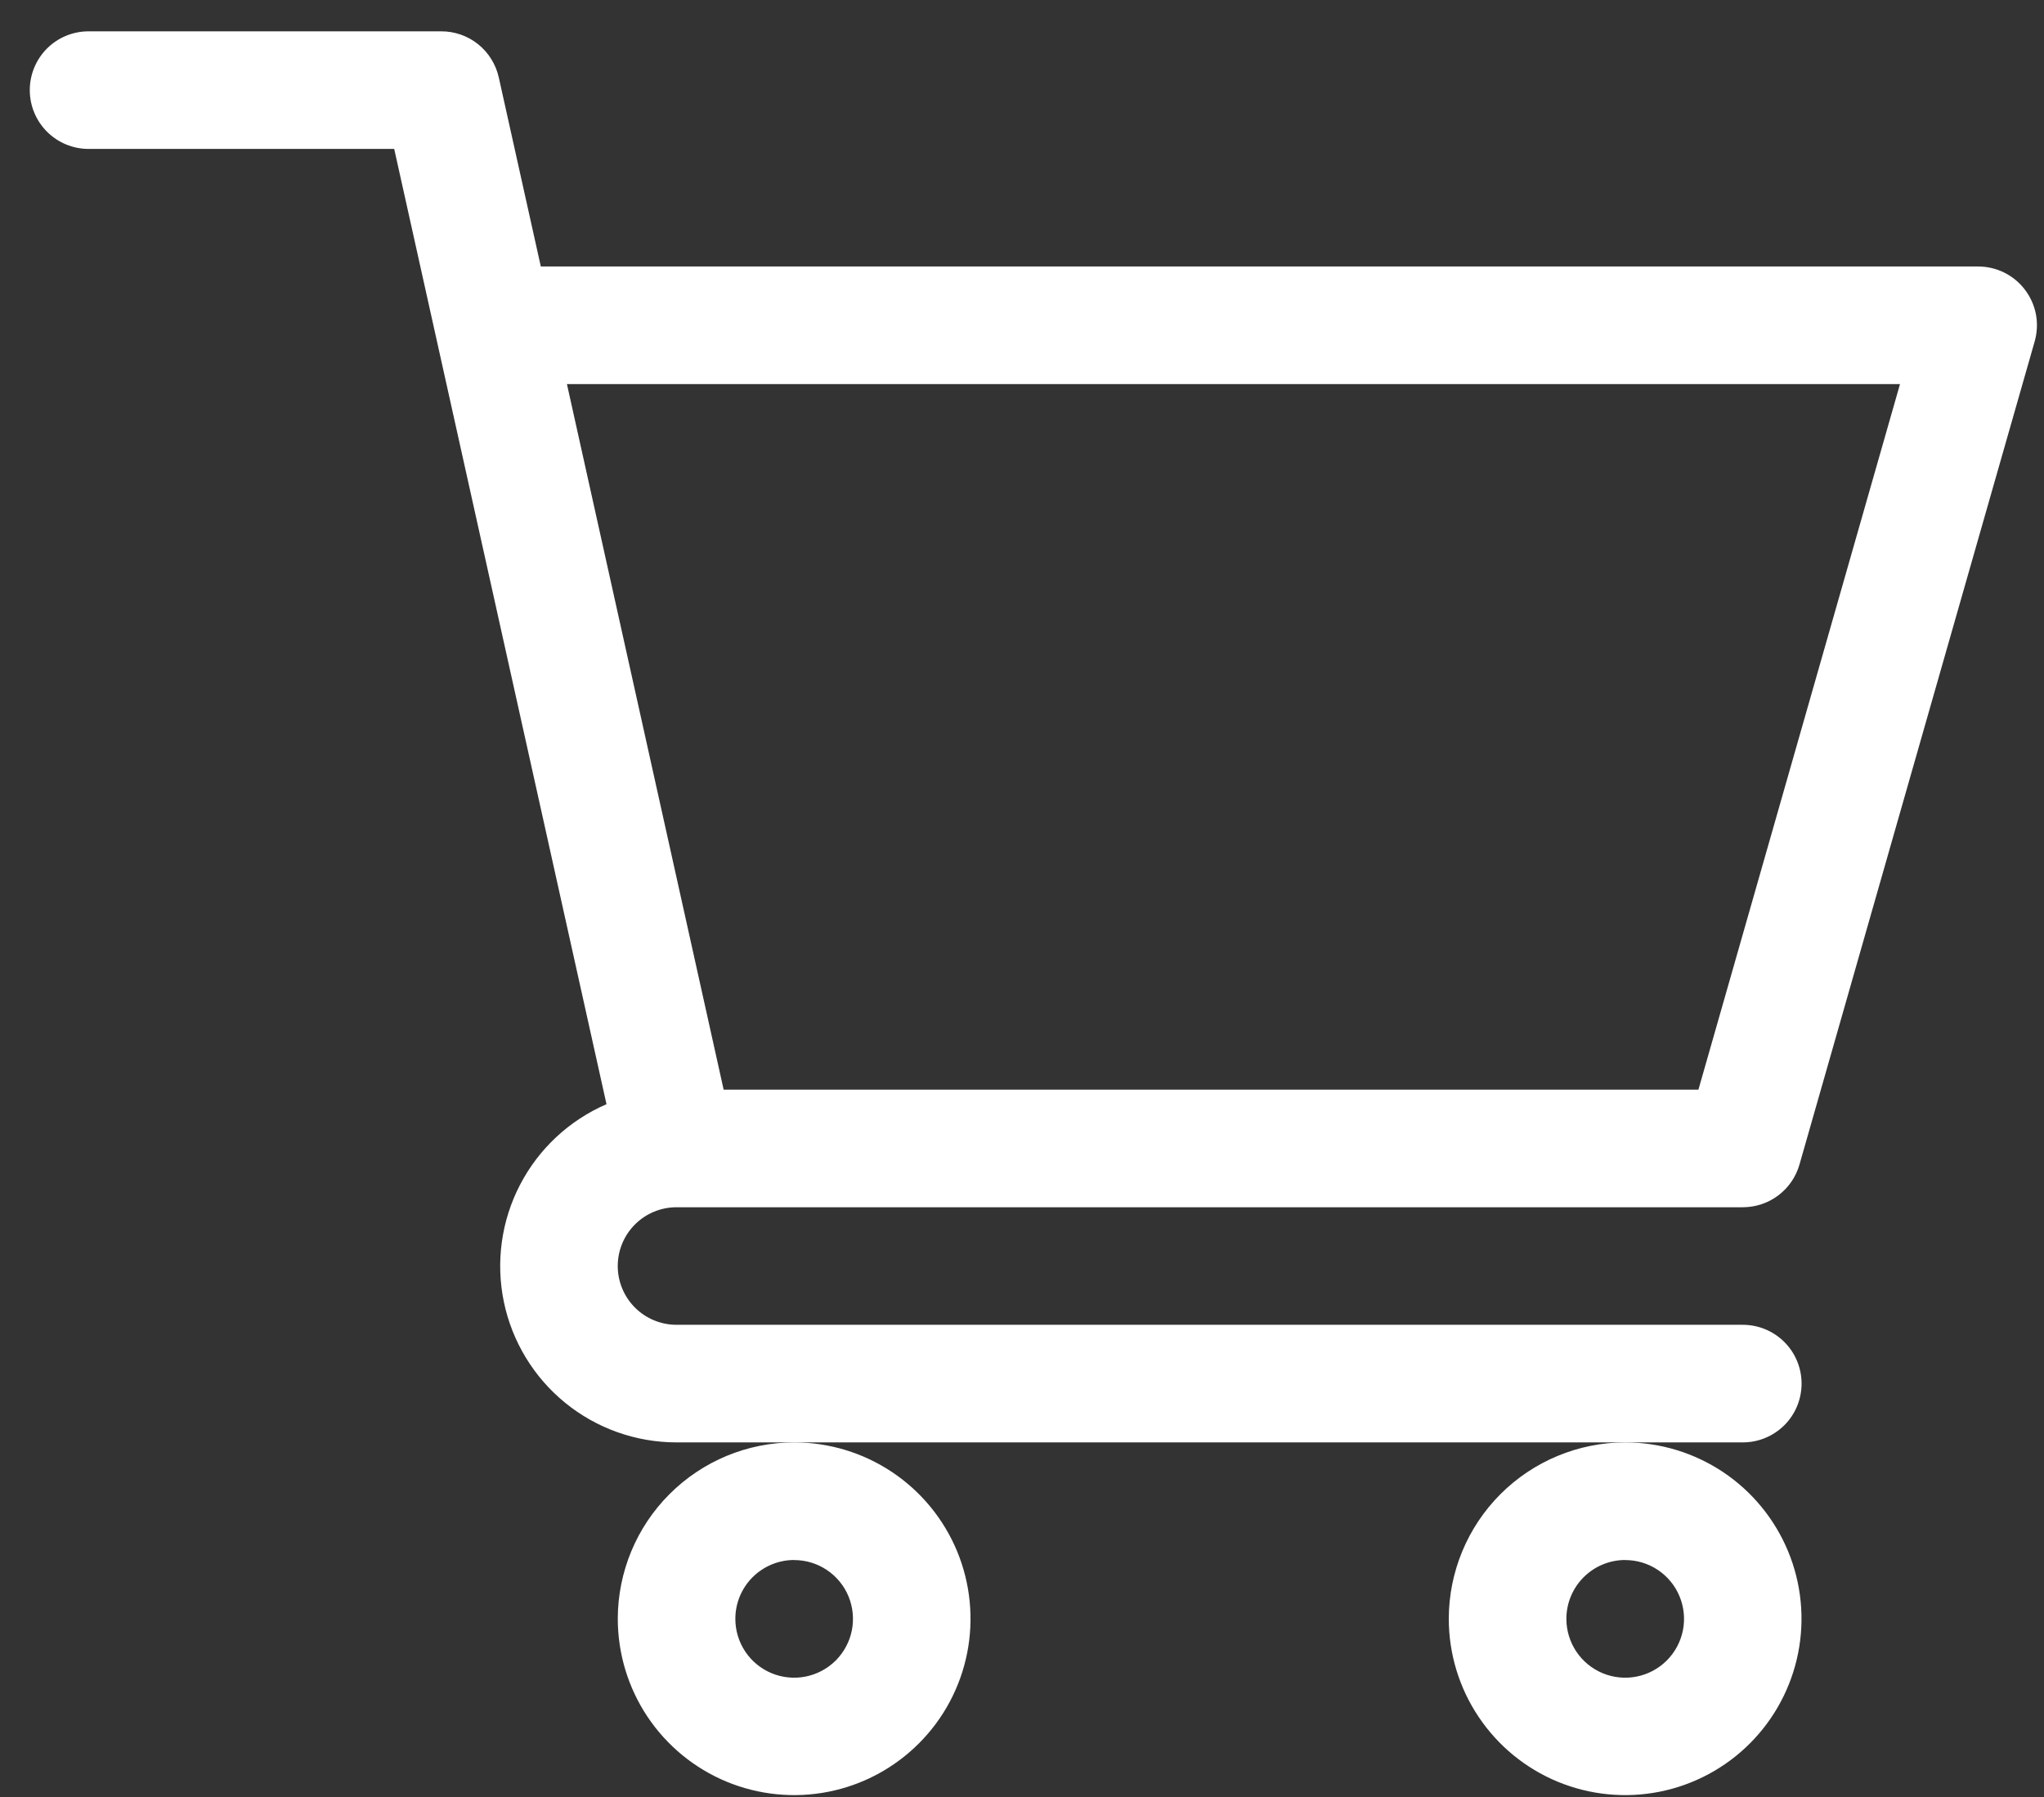
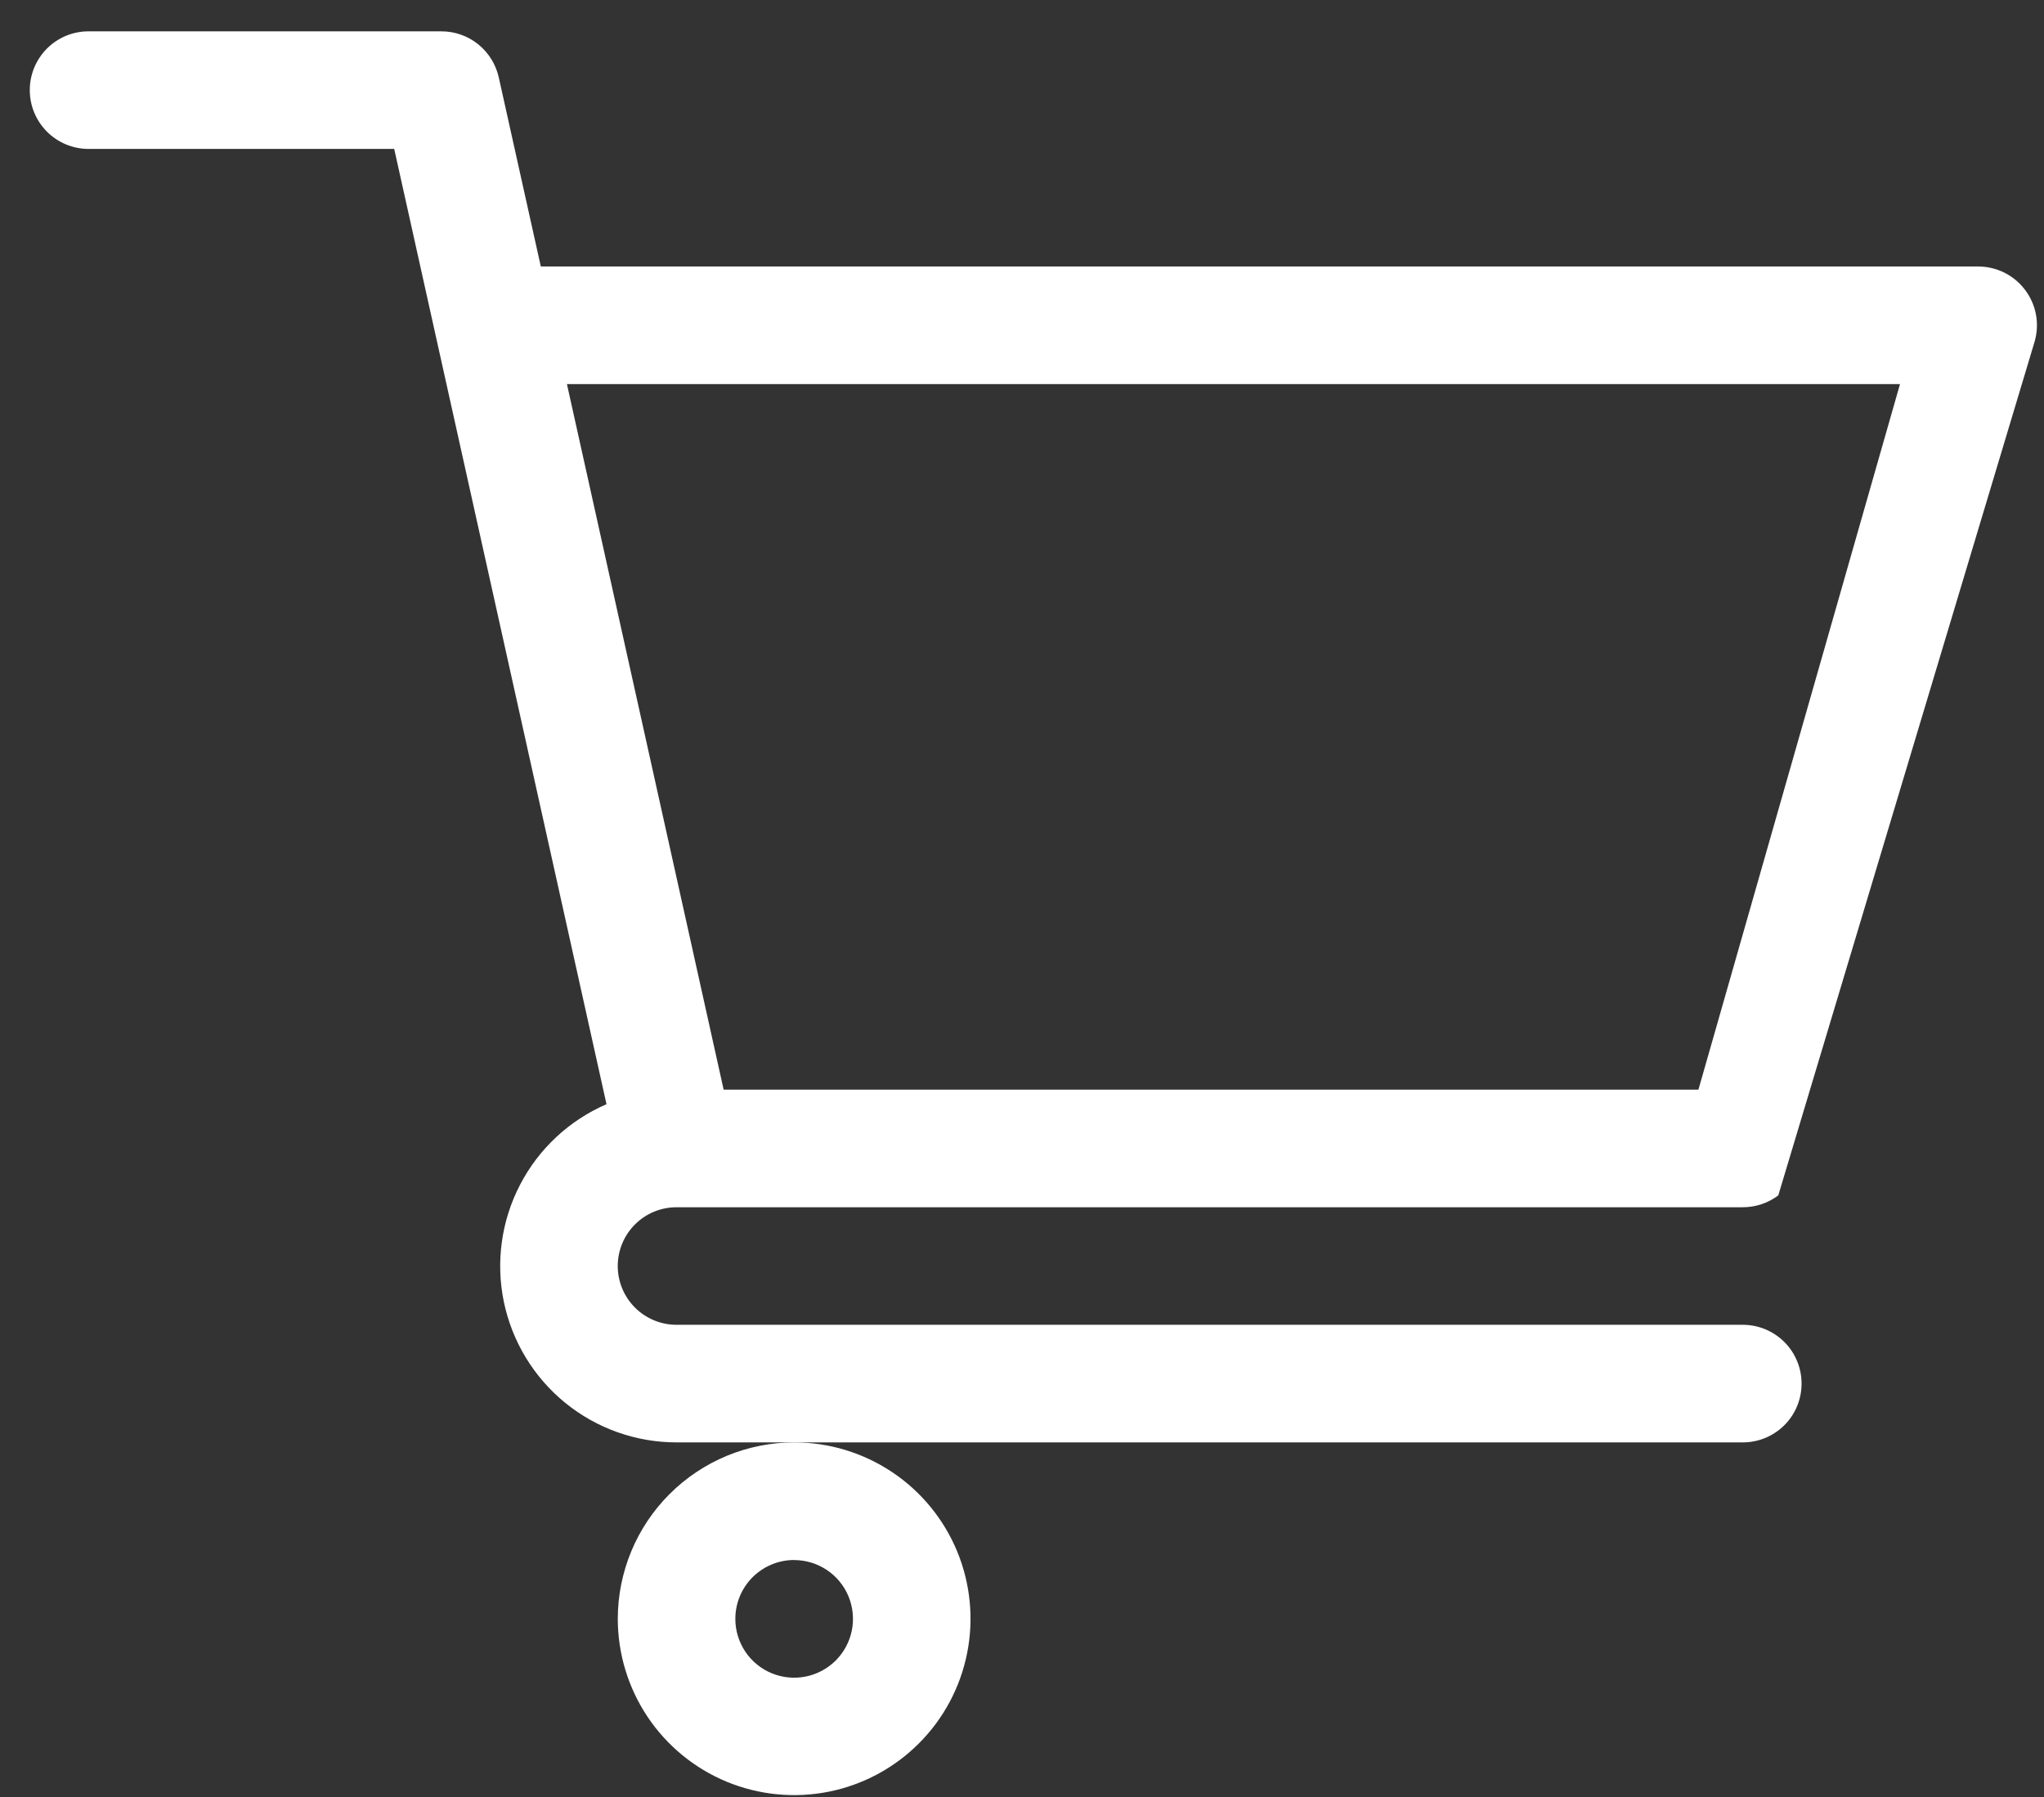
<svg xmlns="http://www.w3.org/2000/svg" width="58" height="51" viewBox="0 0 58 51" fill="none">
  <rect x="0" y="0" width="58" height="51" fill="#333333" stroke="none" />
-   <path d="M19.194 34.258H49.453C49.816 34.258 50.17 34.141 50.46 33.922C50.75 33.704 50.961 33.397 51.061 33.048L57.735 9.69C57.806 9.441 57.819 9.179 57.772 8.925C57.724 8.671 57.618 8.431 57.462 8.225C57.306 8.018 57.105 7.851 56.873 7.736C56.641 7.621 56.386 7.562 56.127 7.562H15.346L14.153 2.196C14.07 1.825 13.864 1.494 13.568 1.256C13.272 1.018 12.904 0.889 12.524 0.889L2.513 0.889C2.071 0.889 1.646 1.064 1.333 1.377C1.021 1.69 0.845 2.115 0.845 2.557C0.845 3 1.021 3.424 1.333 3.737C1.646 4.05 2.071 4.226 2.513 4.226H11.186L17.21 31.334C16.154 31.791 15.287 32.598 14.757 33.62C14.226 34.641 14.064 35.815 14.297 36.942C14.531 38.069 15.145 39.081 16.038 39.808C16.931 40.535 18.047 40.931 19.198 40.931H49.453C49.896 40.931 50.32 40.755 50.633 40.443C50.946 40.13 51.121 39.705 51.121 39.263C51.121 38.82 50.946 38.396 50.633 38.083C50.32 37.77 49.896 37.594 49.453 37.594H19.198C18.755 37.594 18.331 37.419 18.018 37.106C17.705 36.793 17.529 36.368 17.529 35.926C17.529 35.483 17.705 35.059 18.018 34.746C18.331 34.433 18.755 34.258 19.198 34.258H19.194ZM53.914 10.899L48.194 30.921H20.534L16.087 10.899H53.914Z" fill="white" />
+   <path d="M19.194 34.258H49.453C49.816 34.258 50.17 34.141 50.46 33.922L57.735 9.69C57.806 9.441 57.819 9.179 57.772 8.925C57.724 8.671 57.618 8.431 57.462 8.225C57.306 8.018 57.105 7.851 56.873 7.736C56.641 7.621 56.386 7.562 56.127 7.562H15.346L14.153 2.196C14.07 1.825 13.864 1.494 13.568 1.256C13.272 1.018 12.904 0.889 12.524 0.889L2.513 0.889C2.071 0.889 1.646 1.064 1.333 1.377C1.021 1.69 0.845 2.115 0.845 2.557C0.845 3 1.021 3.424 1.333 3.737C1.646 4.05 2.071 4.226 2.513 4.226H11.186L17.21 31.334C16.154 31.791 15.287 32.598 14.757 33.62C14.226 34.641 14.064 35.815 14.297 36.942C14.531 38.069 15.145 39.081 16.038 39.808C16.931 40.535 18.047 40.931 19.198 40.931H49.453C49.896 40.931 50.32 40.755 50.633 40.443C50.946 40.13 51.121 39.705 51.121 39.263C51.121 38.82 50.946 38.396 50.633 38.083C50.32 37.77 49.896 37.594 49.453 37.594H19.198C18.755 37.594 18.331 37.419 18.018 37.106C17.705 36.793 17.529 36.368 17.529 35.926C17.529 35.483 17.705 35.059 18.018 34.746C18.331 34.433 18.755 34.258 19.198 34.258H19.194ZM53.914 10.899L48.194 30.921H20.534L16.087 10.899H53.914Z" fill="white" />
  <path d="M17.53 45.937C17.531 46.927 17.824 47.894 18.374 48.717C18.924 49.54 19.706 50.181 20.62 50.56C21.535 50.938 22.541 51.037 23.512 50.844C24.482 50.651 25.374 50.174 26.073 49.474C26.773 48.775 27.25 47.883 27.443 46.912C27.636 45.942 27.537 44.936 27.159 44.021C26.78 43.107 26.139 42.325 25.316 41.775C24.493 41.225 23.526 40.931 22.536 40.931C21.209 40.932 19.936 41.46 18.998 42.399C18.059 43.337 17.532 44.61 17.53 45.937ZM22.535 44.27C22.865 44.27 23.188 44.368 23.462 44.551C23.737 44.735 23.951 44.995 24.077 45.3C24.203 45.606 24.236 45.941 24.172 46.265C24.107 46.589 23.948 46.886 23.715 47.12C23.481 47.353 23.183 47.512 22.86 47.576C22.536 47.641 22.2 47.607 21.895 47.481C21.59 47.354 21.329 47.14 21.146 46.865C20.963 46.59 20.865 46.267 20.866 45.937C20.866 45.494 21.042 45.07 21.355 44.757C21.669 44.444 22.094 44.268 22.536 44.268L22.535 44.27Z" fill="white" />
-   <path d="M41.11 45.937C41.111 46.927 41.404 47.894 41.955 48.717C42.505 49.54 43.286 50.181 44.201 50.56C45.115 50.938 46.121 51.037 47.092 50.844C48.063 50.651 48.954 50.174 49.654 49.474C50.354 48.774 50.83 47.882 51.023 46.911C51.216 45.941 51.117 44.934 50.738 44.02C50.359 43.106 49.718 42.324 48.895 41.774C48.072 41.225 47.105 40.931 46.115 40.931C44.788 40.933 43.516 41.461 42.577 42.399C41.639 43.338 41.112 44.61 41.11 45.937ZM46.115 44.27C46.445 44.269 46.768 44.367 47.043 44.55C47.318 44.734 47.532 44.994 47.658 45.299C47.785 45.604 47.818 45.94 47.754 46.264C47.689 46.588 47.53 46.886 47.297 47.119C47.063 47.353 46.766 47.512 46.442 47.576C46.118 47.641 45.782 47.607 45.477 47.481C45.172 47.354 44.911 47.14 44.728 46.865C44.545 46.59 44.447 46.268 44.447 45.937C44.448 45.495 44.623 45.071 44.936 44.758C45.249 44.445 45.673 44.269 46.115 44.268V44.27Z" fill="white" />
</svg>